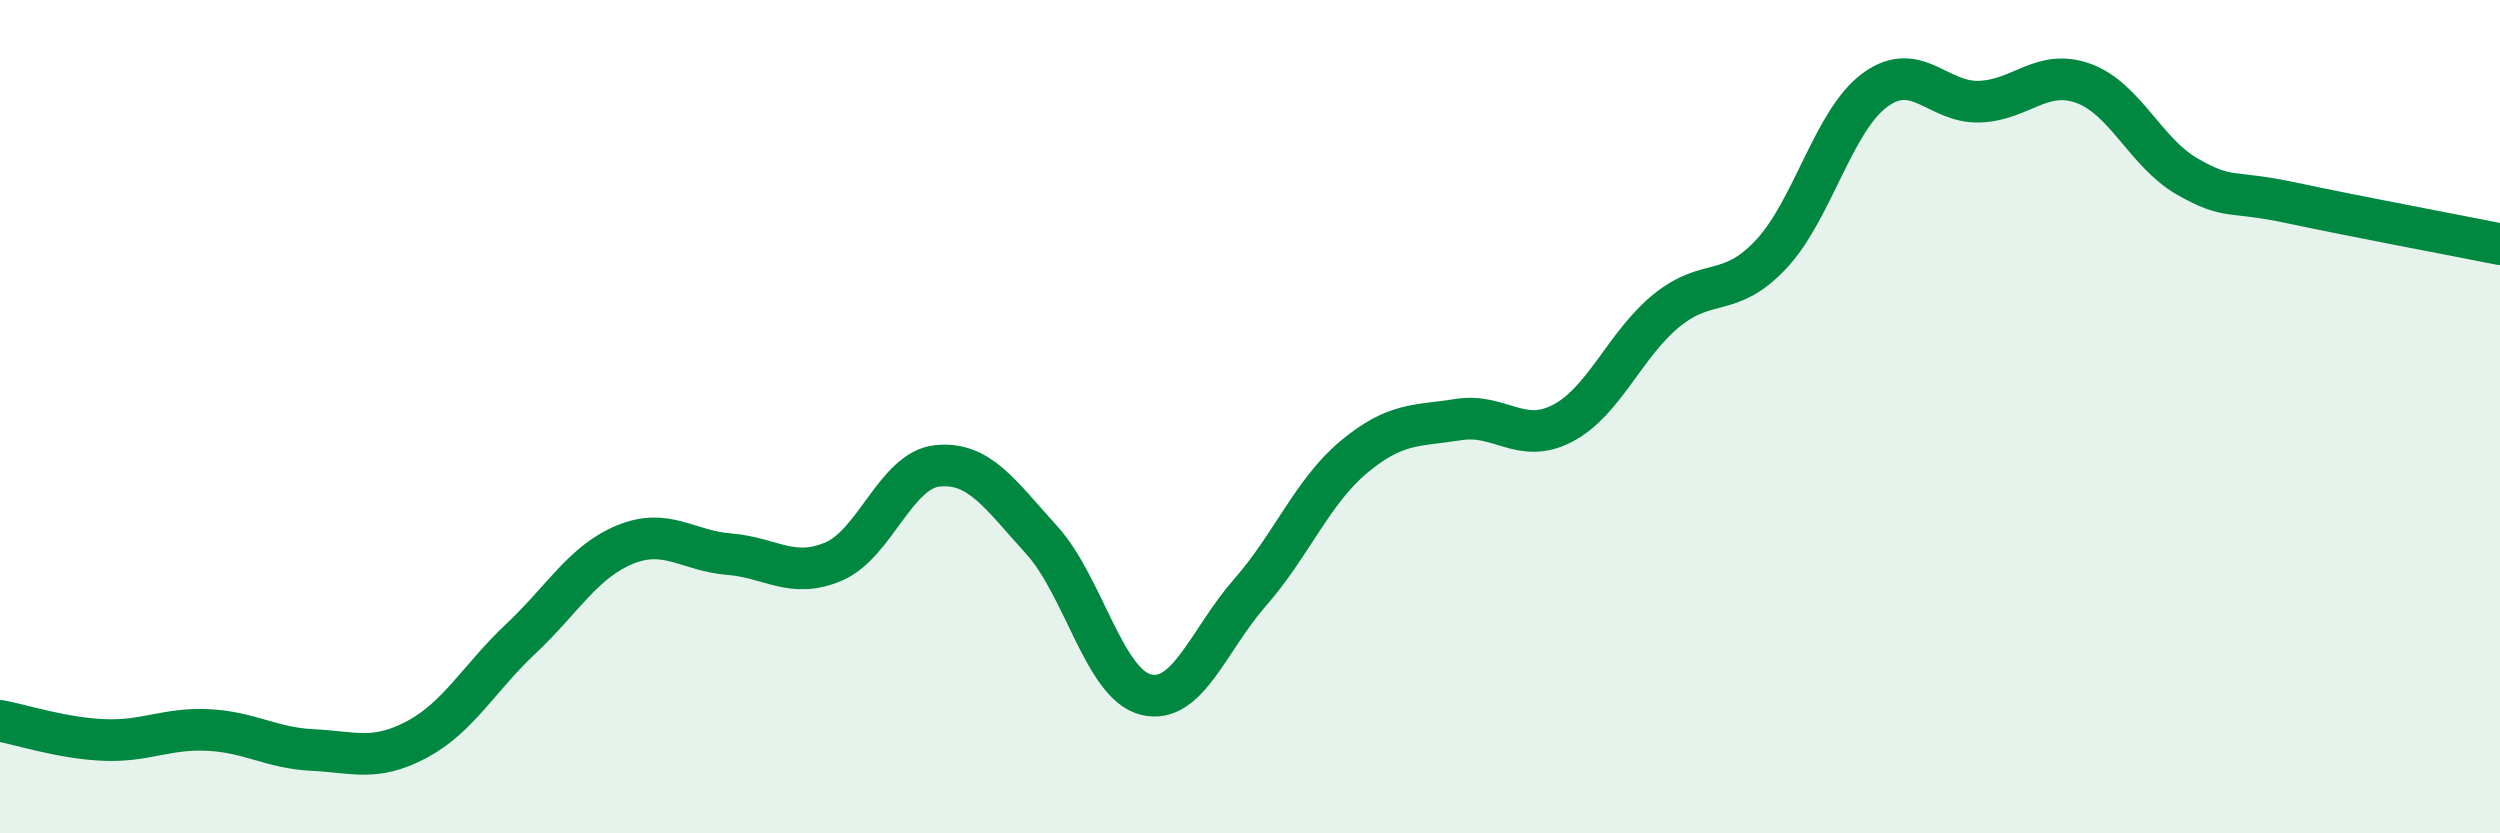
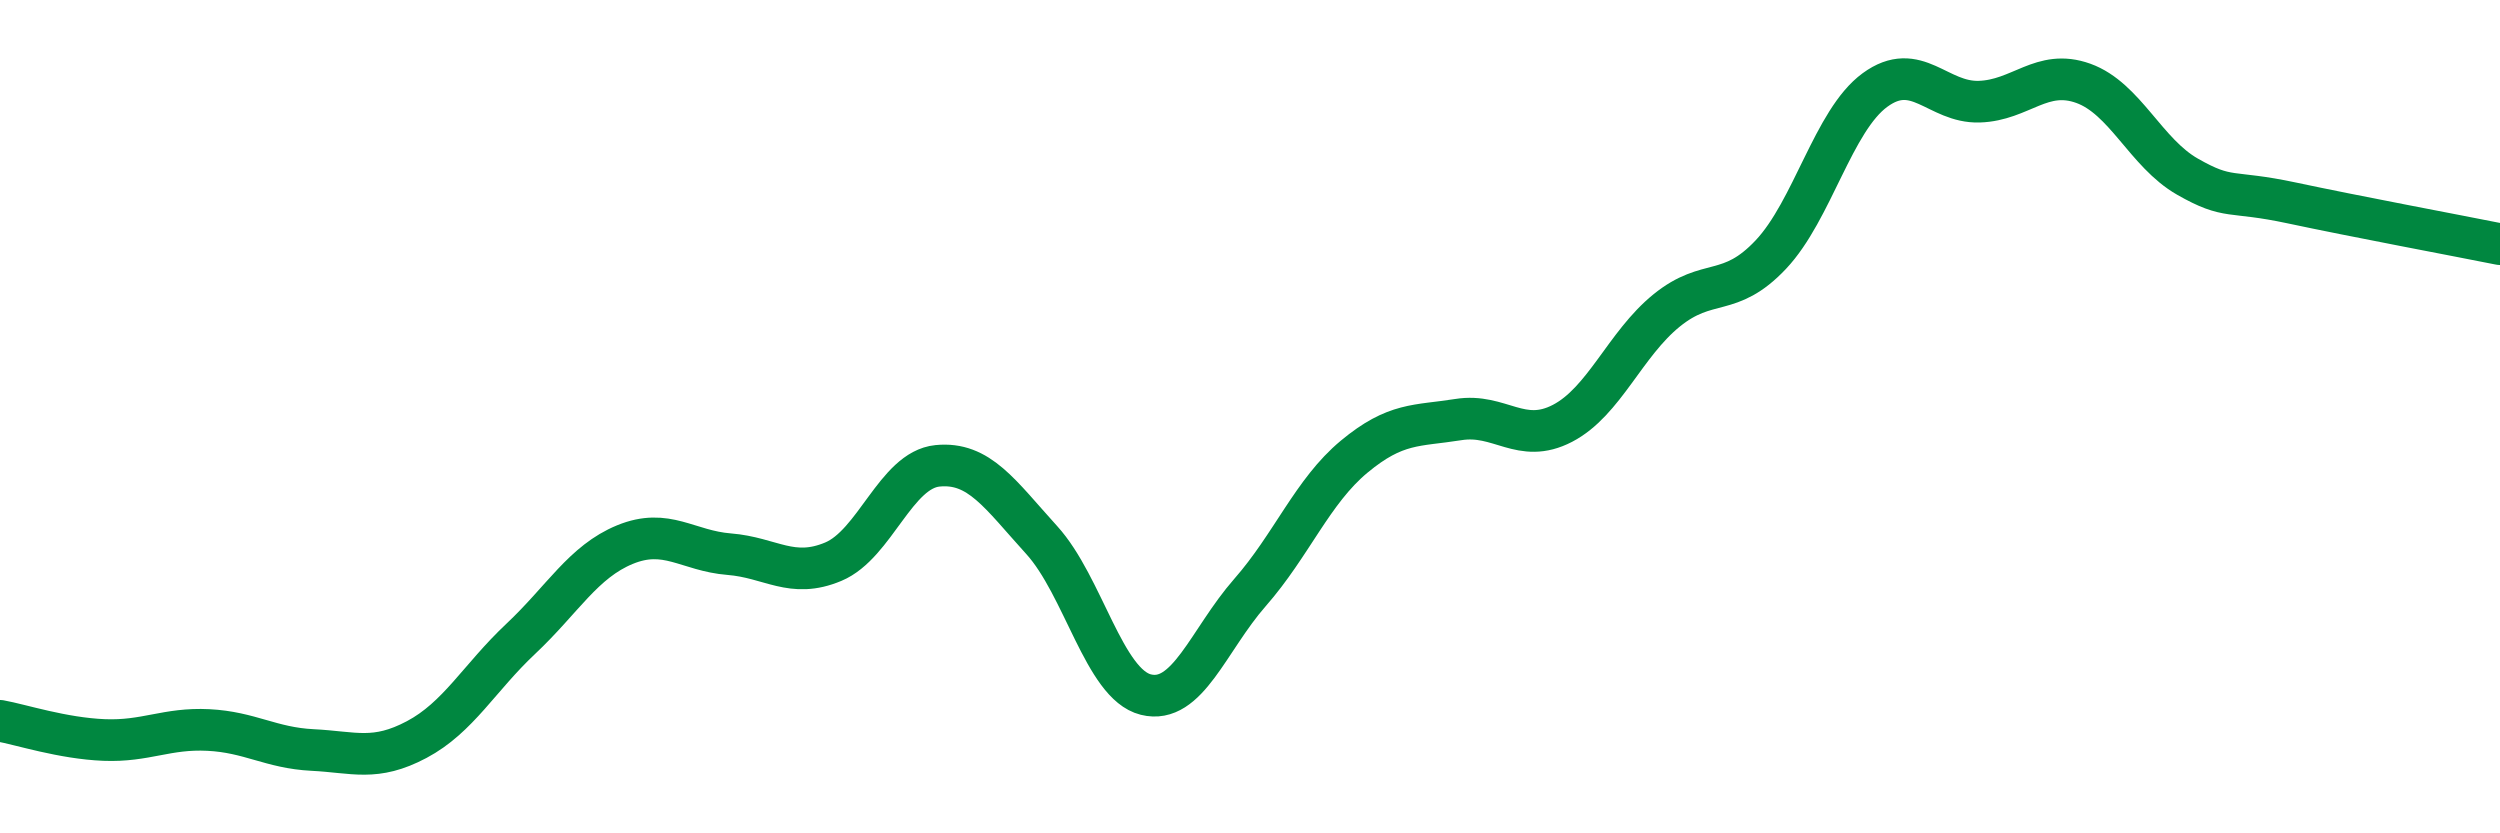
<svg xmlns="http://www.w3.org/2000/svg" width="60" height="20" viewBox="0 0 60 20">
-   <path d="M 0,17.3 C 0.5,17.39 1.5,17.72 2.5,17.76 C 3.5,17.8 4,17.47 5,17.52 C 6,17.57 6.5,17.95 7.5,18 C 8.5,18.05 9,18.28 10,17.75 C 11,17.22 11.5,16.27 12.5,15.33 C 13.5,14.39 14,13.48 15,13.07 C 16,12.66 16.5,13.22 17.5,13.3 C 18.5,13.38 19,13.9 20,13.48 C 21,13.06 21.5,11.28 22.5,11.18 C 23.5,11.08 24,11.86 25,12.96 C 26,14.06 26.5,16.42 27.5,16.67 C 28.5,16.92 29,15.36 30,14.22 C 31,13.08 31.5,11.79 32.5,10.96 C 33.5,10.13 34,10.23 35,10.07 C 36,9.91 36.5,10.68 37.5,10.16 C 38.5,9.64 39,8.26 40,7.45 C 41,6.64 41.5,7.17 42.5,6.11 C 43.5,5.05 44,2.89 45,2.16 C 46,1.43 46.5,2.47 47.5,2.44 C 48.5,2.41 49,1.64 50,2 C 51,2.36 51.5,3.67 52.5,4.24 C 53.5,4.81 53.5,4.55 55,4.87 C 56.5,5.19 59,5.66 60,5.86L60 20L0 20Z" fill="#008740" opacity="0.1" stroke-linecap="round" stroke-linejoin="round" />
  <path d="M 0,17.3 C 0.5,17.39 1.5,17.72 2.5,17.76 C 3.5,17.8 4,17.47 5,17.52 C 6,17.57 6.5,17.95 7.5,18 C 8.5,18.05 9,18.28 10,17.75 C 11,17.22 11.5,16.27 12.5,15.33 C 13.5,14.39 14,13.48 15,13.07 C 16,12.66 16.5,13.22 17.5,13.3 C 18.5,13.38 19,13.9 20,13.48 C 21,13.06 21.5,11.28 22.5,11.18 C 23.5,11.08 24,11.86 25,12.96 C 26,14.06 26.5,16.42 27.5,16.67 C 28.5,16.92 29,15.36 30,14.22 C 31,13.08 31.5,11.79 32.5,10.96 C 33.5,10.13 34,10.23 35,10.07 C 36,9.91 36.5,10.68 37.5,10.16 C 38.5,9.64 39,8.26 40,7.45 C 41,6.64 41.5,7.17 42.5,6.11 C 43.5,5.05 44,2.89 45,2.16 C 46,1.43 46.5,2.47 47.5,2.44 C 48.5,2.41 49,1.64 50,2 C 51,2.36 51.5,3.67 52.5,4.24 C 53.5,4.81 53.5,4.55 55,4.87 C 56.5,5.19 59,5.66 60,5.86" stroke="#008740" stroke-width="1" fill="none" stroke-linecap="round" stroke-linejoin="round" />
</svg>